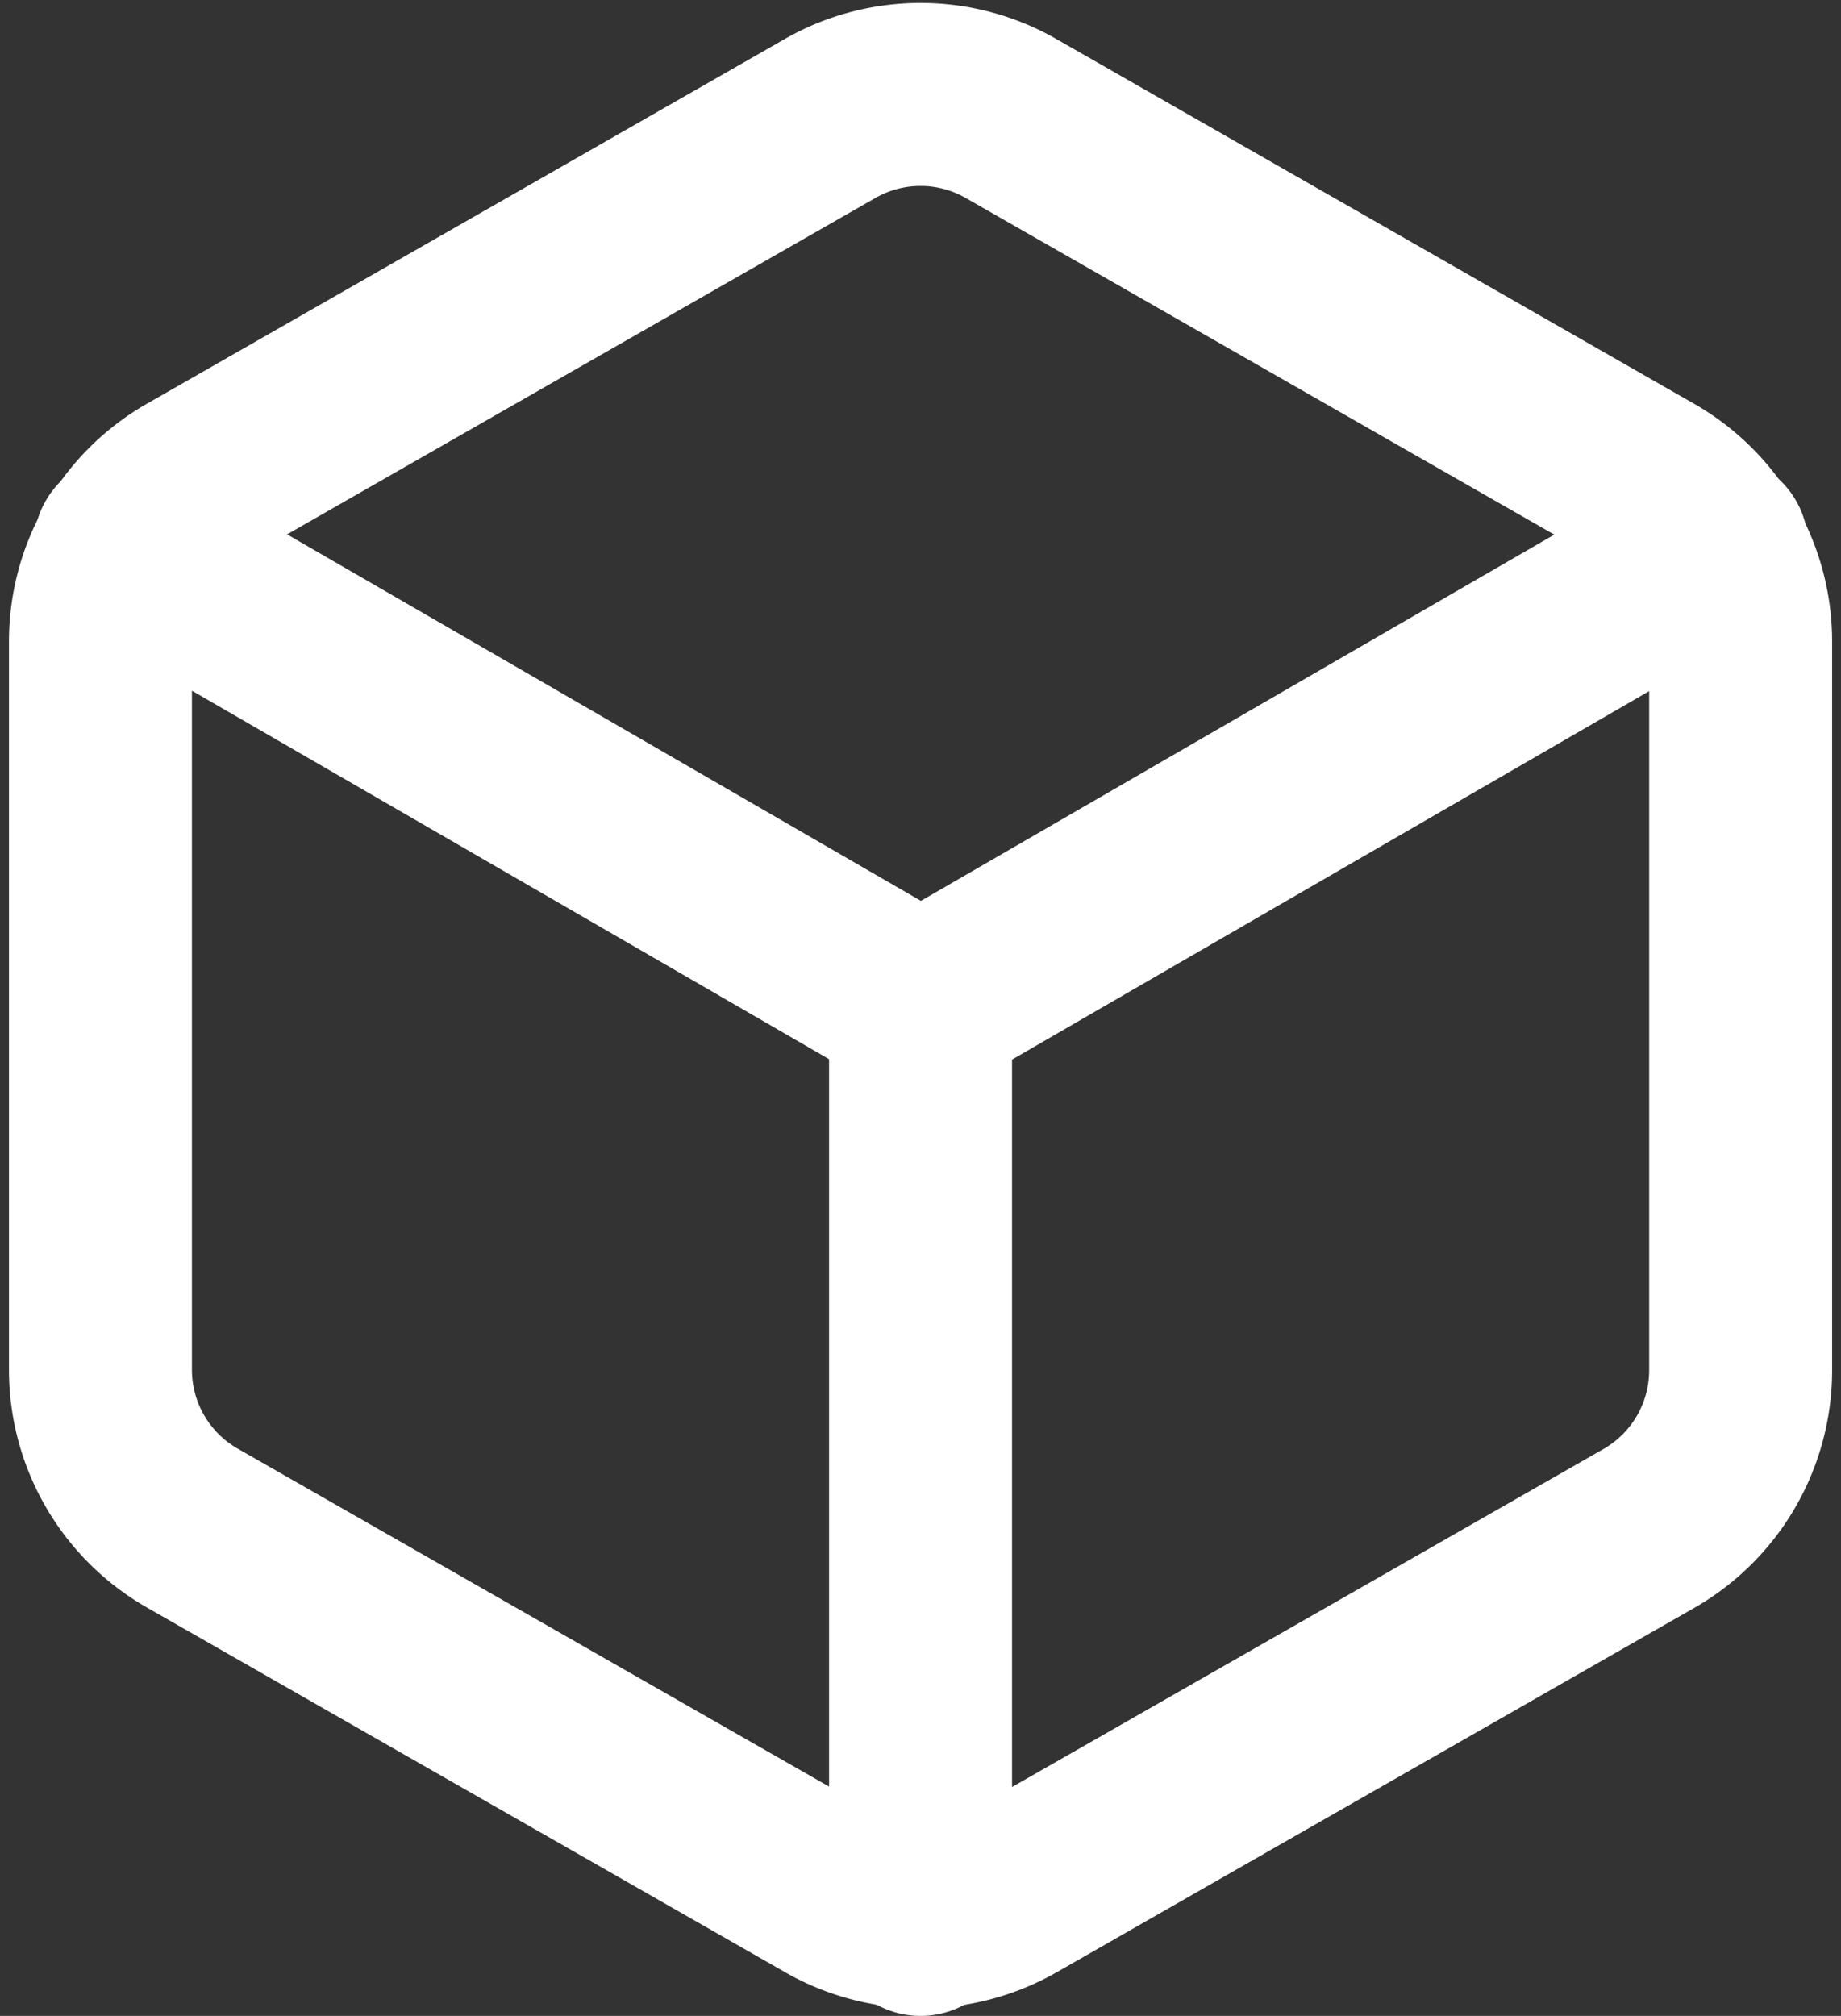
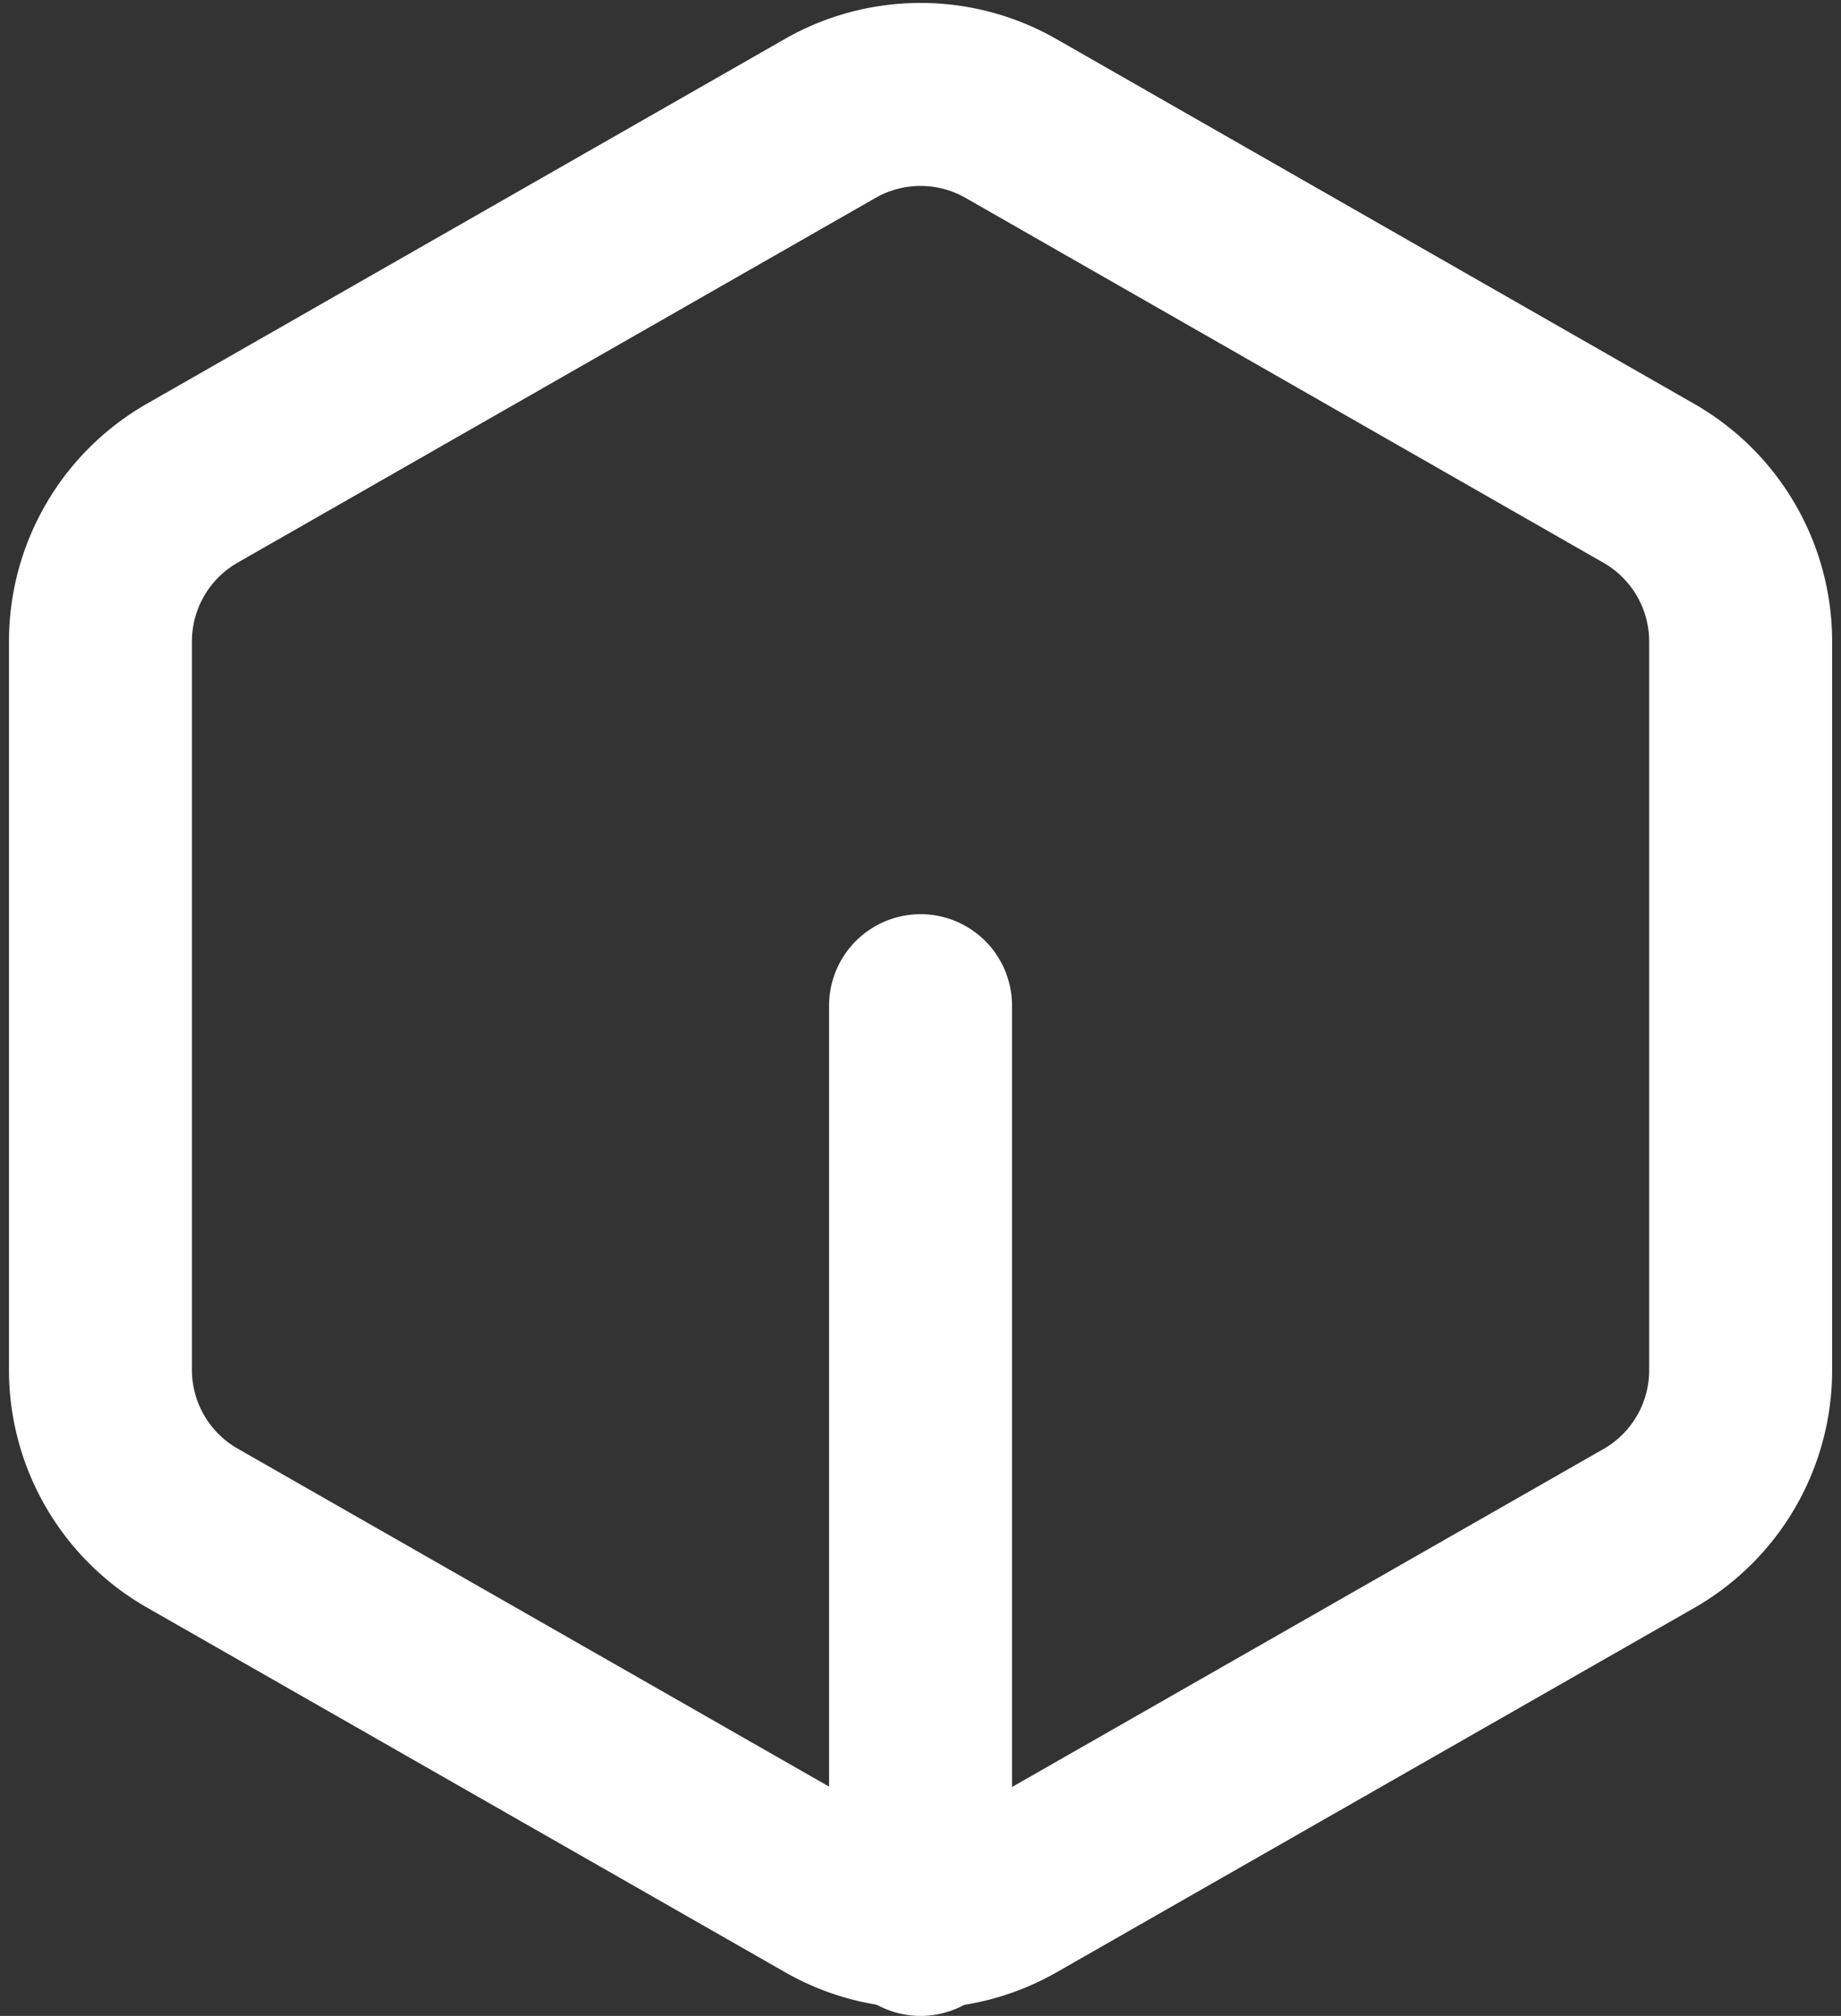
<svg xmlns="http://www.w3.org/2000/svg" width="20.125" height="22.032" viewBox="0 0 20.125 22.032">
  <rect x="0" y="0" width="20.125" height="22.032" fill="#333333" stroke="none" />
  <g id="menu-icon-seo-bundles" transform="translate(-3.402 -1.971)">
    <path id="Path_158" data-name="Path 158" d="M22.43,16.947V8.978a1.992,1.992,0,0,0-1-1.723L14.461,3.27a1.992,1.992,0,0,0-1.992,0L5.5,7.254a1.992,1.992,0,0,0-1,1.723v7.969a1.992,1.992,0,0,0,1,1.723l6.973,3.984a1.992,1.992,0,0,0,1.992,0l6.973-3.984A1.992,1.992,0,0,0,22.43,16.947Z" fill="none" stroke="#fff" stroke-linecap="round" stroke-linejoin="round" stroke-width="2" />
-     <path id="Path_159" data-name="Path 159" d="M4.905,10.44l8.7,5.03,8.7-5.03" transform="translate(-0.136 -2.498)" fill="none" stroke="#fff" stroke-linecap="round" stroke-linejoin="round" stroke-width="2" />
    <path id="Path_160" data-name="Path 160" d="M18,28.041V18" transform="translate(-4.535 -5.038)" fill="none" stroke="#fff" stroke-linecap="round" stroke-linejoin="round" stroke-width="2" />
  </g>
</svg>